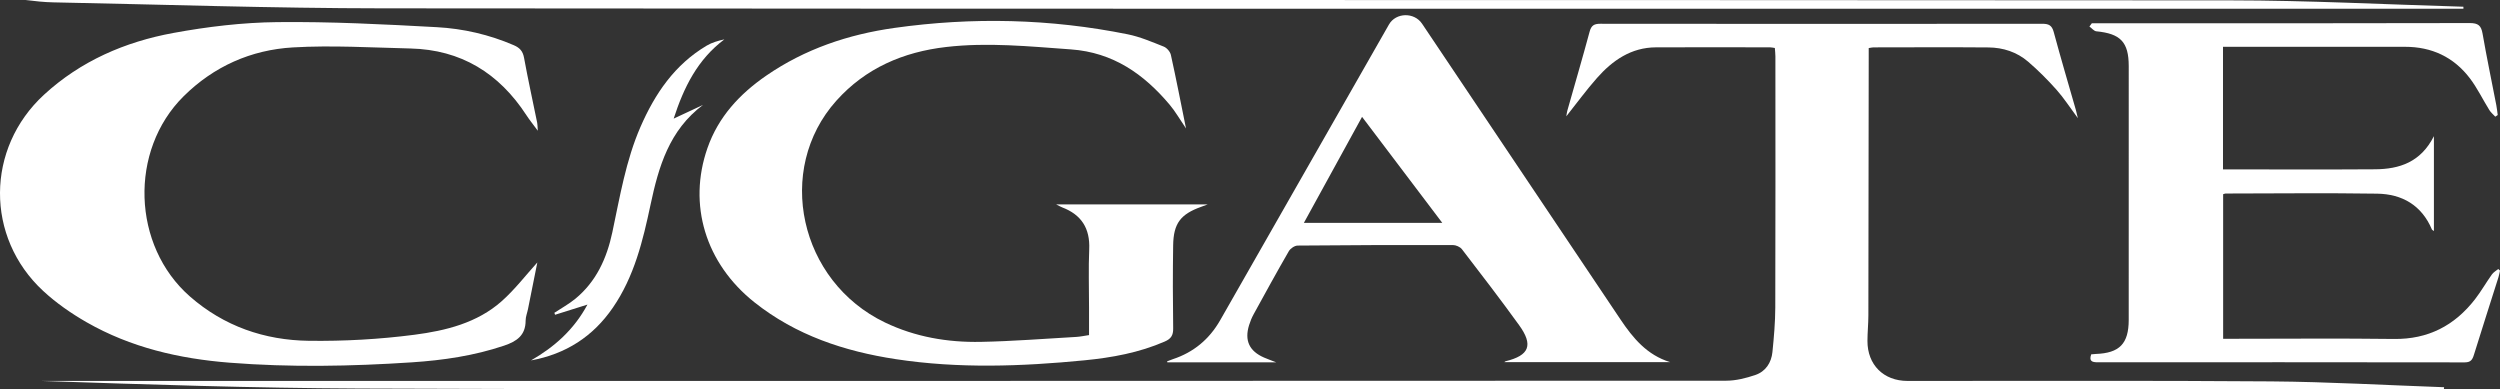
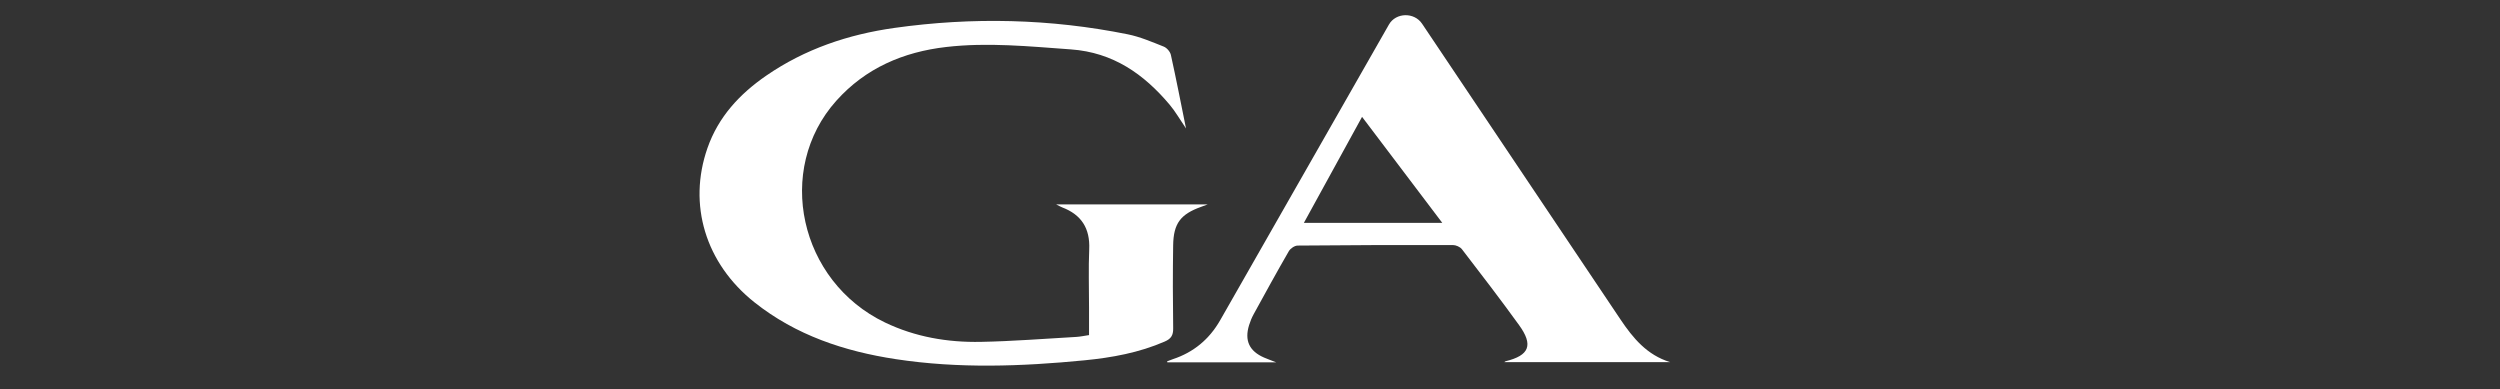
<svg xmlns="http://www.w3.org/2000/svg" version="1.1" id="レイヤー_1" x="0px" y="0px" width="246.393px" height="38.365px" viewBox="0 0 246.393 38.365" style="enable-background:new 0 0 246.393 38.365;" xml:space="preserve">
  <rect x="0" y="0" width="246.393" height="38.365" fill="#333333" stroke="none" />
  <style type="text/css">
	.st0{fill:#FFFFFF;}
</style>
  <g>
-     <path class="st0" d="M53.003,12.885c-0.47-0.639-0.824-1.073-1.127-1.539c-2.694-4.135-6.443-6.45-11.429-6.567   c-3.861-0.091-7.736-0.329-11.582-0.105c-4.115,0.24-7.793,1.864-10.774,4.822c-5.385,5.342-5.079,14.729,0.628,19.724   c3.356,2.937,7.355,4.313,11.724,4.369c3.467,0.044,6.965-0.147,10.403-0.596c3.082-0.402,6.184-1.158,8.611-3.318   c1.301-1.158,2.377-2.569,3.5-3.807c-0.284,1.42-0.6,3.005-0.919,4.589c-0.077,0.382-0.233,0.762-0.234,1.143   c-0.001,1.451-0.873,2.045-2.122,2.466c-2.956,0.997-6.008,1.442-9.091,1.646c-5.988,0.396-11.986,0.506-17.973,0.034   c-4.945-0.39-9.731-1.495-14.08-3.984c-1.523-0.872-3.004-1.902-4.288-3.092c-5.714-5.296-5.648-14.055,0.083-19.33   c3.618-3.33,7.99-5.215,12.74-6.089c3.375-0.621,6.834-1.034,10.26-1.071c5.239-0.057,10.486,0.213,15.721,0.499   c2.603,0.142,5.16,0.732,7.585,1.777c0.57,0.246,0.887,0.575,1.006,1.225c0.394,2.152,0.865,4.29,1.301,6.434   C52.981,12.28,52.973,12.455,53.003,12.885z" />
-     <path class="st0" d="M240.86,38.365c-0.835,0-1.671,0-2.506,0c-45.626-0.007-91.253-0.013-136.879-0.022   c-22.018-0.004-44.037,0.05-66.055-0.05c-10.437-0.047-20.872-0.395-31.307-0.747c2.154,0,4.308,0,6.463,0   c53.186-0.001,106.372,0.002,159.558-0.025c0.959,0,1.95-0.253,2.867-0.564c1.014-0.343,1.579-1.206,1.685-2.261   c0.148-1.459,0.276-2.927,0.281-4.391c0.026-8.249,0.013-16.499,0.011-24.748c0-0.262-0.034-0.524-0.055-0.828   c-0.188-0.027-0.33-0.064-0.472-0.064c-3.75-0.003-7.499-0.016-11.249,0.001c-2.44,0.011-4.27,1.283-5.805,3.017   c-1.05,1.186-1.987,2.473-3.026,3.779c0.038-0.217,0.052-0.389,0.099-0.552c0.735-2.596,1.496-5.185,2.198-7.789   c0.166-0.618,0.447-0.78,1.059-0.779c14.519,0.017,29.038,0.017,43.557,0.001c0.637-0.001,0.948,0.155,1.125,0.812   c0.694,2.576,1.453,5.134,2.187,7.699c0.056,0.195,0.096,0.394,0.191,0.791c-0.778-1.048-1.372-1.977-2.095-2.79   c-0.874-0.982-1.81-1.92-2.806-2.776c-1.102-0.949-2.461-1.392-3.907-1.404c-3.779-0.031-7.559-0.01-11.339-0.006   c-0.115,0-0.229,0.033-0.465,0.069c0,0.362,0,0.71,0,1.058c-0.009,8.429-0.016,16.858-0.033,25.287   c-0.002,0.839-0.089,1.678-0.091,2.516c-0.008,2.35,1.584,3.943,3.945,3.945c11.939,0.01,23.879-0.049,35.817,0.045   c5.692,0.045,11.381,0.374,17.072,0.575C240.875,38.229,240.868,38.297,240.86,38.365z" />
    <path class="st0" d="M119.029,20.145c-0.372,0.138-0.505,0.189-0.64,0.237c-2.038,0.73-2.734,1.632-2.766,3.803   c-0.041,2.729-0.037,5.459,0.002,8.188c0.01,0.674-0.212,1.017-0.82,1.283c-2.536,1.106-5.22,1.592-7.938,1.857   c-6.191,0.603-12.391,0.827-18.572-0.115c-5.079-0.773-9.858-2.358-13.942-5.605c-4.829-3.84-6.575-9.631-4.626-15.205   c1.074-3.072,3.17-5.327,5.799-7.137c3.809-2.623,8.084-4.059,12.616-4.698c7.692-1.083,15.371-0.911,22.995,0.626   c1.221,0.246,2.397,0.753,3.563,1.216c0.3,0.119,0.628,0.5,0.698,0.815c0.518,2.338,0.974,4.689,1.493,7.252   c-0.612-0.899-1.046-1.668-1.605-2.333c-2.555-3.038-5.59-5.164-9.741-5.461c-4.101-0.294-8.193-0.712-12.298-0.236   C89.03,5.119,85.305,6.71,82.425,9.929c-6.077,6.794-3.646,17.804,4.796,21.853c2.986,1.432,6.17,1.974,9.437,1.912   c3.144-0.059,6.285-0.311,9.427-0.489c0.385-0.022,0.766-0.108,1.248-0.179c0-0.926,0-1.819,0-2.711   c0-1.92-0.064-3.842,0.018-5.758c0.087-2.042-0.763-3.388-2.651-4.112c-0.137-0.052-0.264-0.128-0.611-0.3   C109.132,20.145,113.951,20.145,119.029,20.145z" />
-     <path class="st0" d="M206.164,2.295c0.297,0,0.594,0,0.891,0c12.118,0,24.237,0.01,36.355-0.022   c0.835-0.002,1.127,0.246,1.265,1.042c0.41,2.362,0.903,4.71,1.358,7.065c0.061,0.316,0.091,0.637,0.135,0.956   c-0.081,0.054-0.161,0.108-0.242,0.163c-0.197-0.216-0.432-0.409-0.584-0.653c-0.648-1.041-1.183-2.165-1.922-3.135   c-1.589-2.086-3.753-3.101-6.39-3.098c-5.669,0.006-11.338,0.002-17.008,0.002c-0.293,0-0.586,0-0.929,0c0,4.062,0,8.036,0,12.08   c0.326,0,0.593,0,0.859,0c4.709,0,9.419,0.023,14.128-0.01c2.401-0.017,4.503-0.697,5.8-3.265c0,3.273,0,6.288,0,9.351   c-0.084-0.067-0.174-0.101-0.201-0.163c-1.01-2.379-2.929-3.483-5.39-3.521c-4.978-0.077-9.958-0.019-14.937-0.014   c-0.057,0-0.115,0.03-0.245,0.067c0,4.699,0,9.418,0,14.249c0.381,0,0.73,0,1.079,0c5.249,0,10.499-0.05,15.748,0.018   c3.364,0.043,5.973-1.307,7.992-3.908c0.605-0.78,1.096-1.646,1.669-2.452c0.154-0.217,0.414-0.359,0.625-0.535   c0.058,0.053,0.116,0.105,0.174,0.157c-0.052,0.224-0.089,0.452-0.158,0.671c-0.804,2.543-1.623,5.083-2.413,7.63   c-0.149,0.481-0.315,0.746-0.907,0.745c-12.058-0.019-24.116-0.016-36.175-0.009c-0.555,0-0.873-0.112-0.636-0.783   c0.167-0.015,0.312-0.034,0.458-0.039c2.324-0.083,3.236-1.006,3.238-3.355c0.009-8.339,0.008-16.678,0.001-25.016   c-0.002-2.367-0.809-3.198-3.189-3.427c-0.241-0.023-0.457-0.309-0.685-0.473C206.006,2.508,206.085,2.402,206.164,2.295z" />
    <path class="st0" d="M125.785,35.712c-3.755,0-7.245,0-10.735,0c-0.007-0.033-0.014-0.066-0.022-0.099   c0.185-0.071,0.368-0.15,0.556-0.211c2.058-0.677,3.606-1.971,4.677-3.848c5.542-9.713,11.086-19.424,16.63-29.136   c0.68-1.191,2.49-1.235,3.263-0.082c6.516,9.71,13.035,19.419,19.546,29.133c1.242,1.853,2.625,3.523,4.899,4.219   c-5.449,0-10.897,0-16.333,0c0.031-0.022,0.072-0.071,0.121-0.083c2.342-0.576,2.756-1.589,1.327-3.567   c-1.826-2.527-3.727-5.001-5.628-7.473c-0.181-0.235-0.594-0.414-0.899-0.415c-5.098-0.01-10.196,0.003-15.294,0.053   c-0.299,0.003-0.716,0.287-0.873,0.559c-1.184,2.051-2.323,4.128-3.462,6.205c-0.186,0.339-0.337,0.705-0.451,1.075   c-0.469,1.519,0.017,2.561,1.475,3.198C124.906,35.38,125.237,35.497,125.785,35.712z M128.507,21.964c4.625,0,9.064,0,13.639,0   c-2.666-3.523-5.248-6.935-7.905-10.447C132.325,15.007,130.47,18.387,128.507,21.964z" />
-     <path class="st0" d="M242.79,0.864c-1.499,0-2.997,0-4.496,0C171.434,0.859,104.575,0.882,37.716,0.822   C26.889,0.813,16.064,0.445,5.238,0.232C4.34,0.214,3.443,0.115,2.545,0.003c1.497,0,2.994,0,4.491,0   c70.939,0.001,141.877-0.018,212.816,0.031c7.644,0.005,15.288,0.409,22.933,0.628C242.786,0.729,242.788,0.797,242.79,0.864z" />
-     <path class="st0" d="M57.897,30.019c-1.14,0.359-2.166,0.682-3.192,1.004c-0.022-0.065-0.044-0.13-0.067-0.195   c0.69-0.456,1.425-0.857,2.061-1.378c2.066-1.695,3.103-3.99,3.648-6.542c0.75-3.514,1.33-7.074,2.776-10.399   c1.426-3.278,3.376-6.145,6.529-8.013c0.519-0.307,1.118-0.48,1.741-0.616c-2.645,1.982-3.999,4.727-4.998,7.811   c1.027-0.48,1.96-0.916,2.893-1.352c-3.335,2.495-4.379,6.1-5.173,9.839c-0.755,3.556-1.602,7.07-3.711,10.141   c-1.968,2.866-4.651,4.577-8.071,5.204C54.653,34.192,56.578,32.478,57.897,30.019z" />
  </g>
</svg>